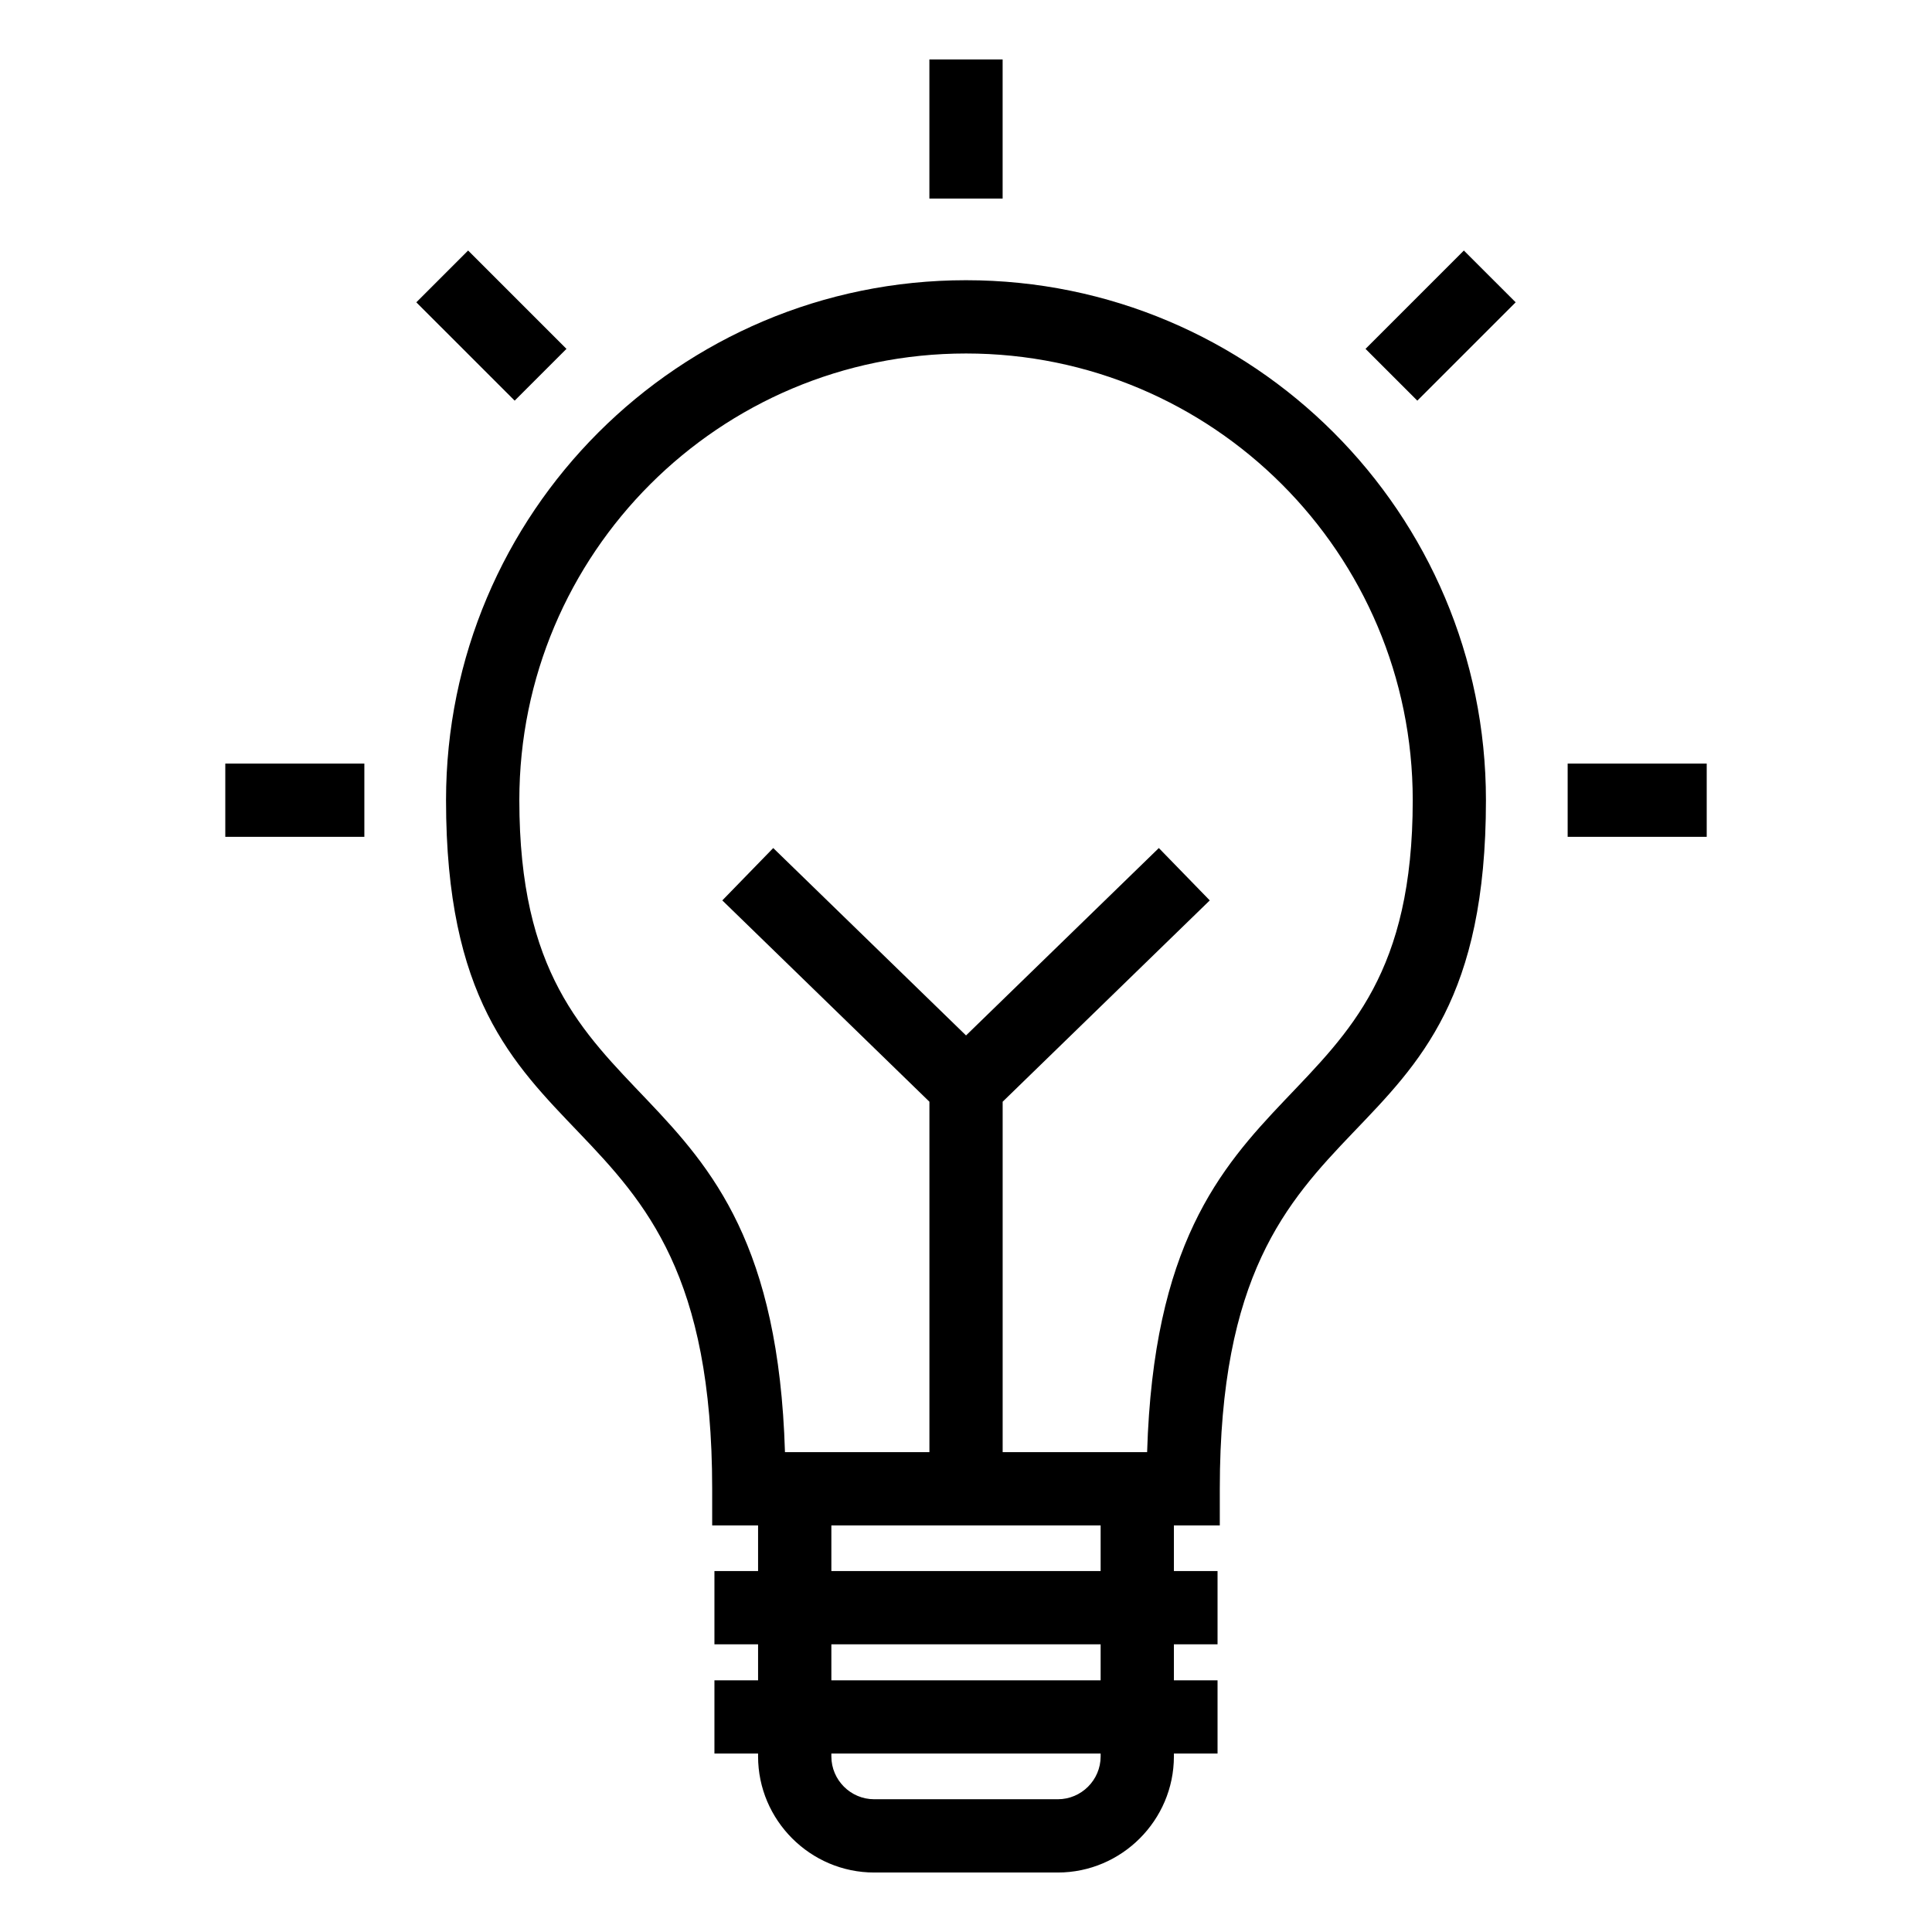
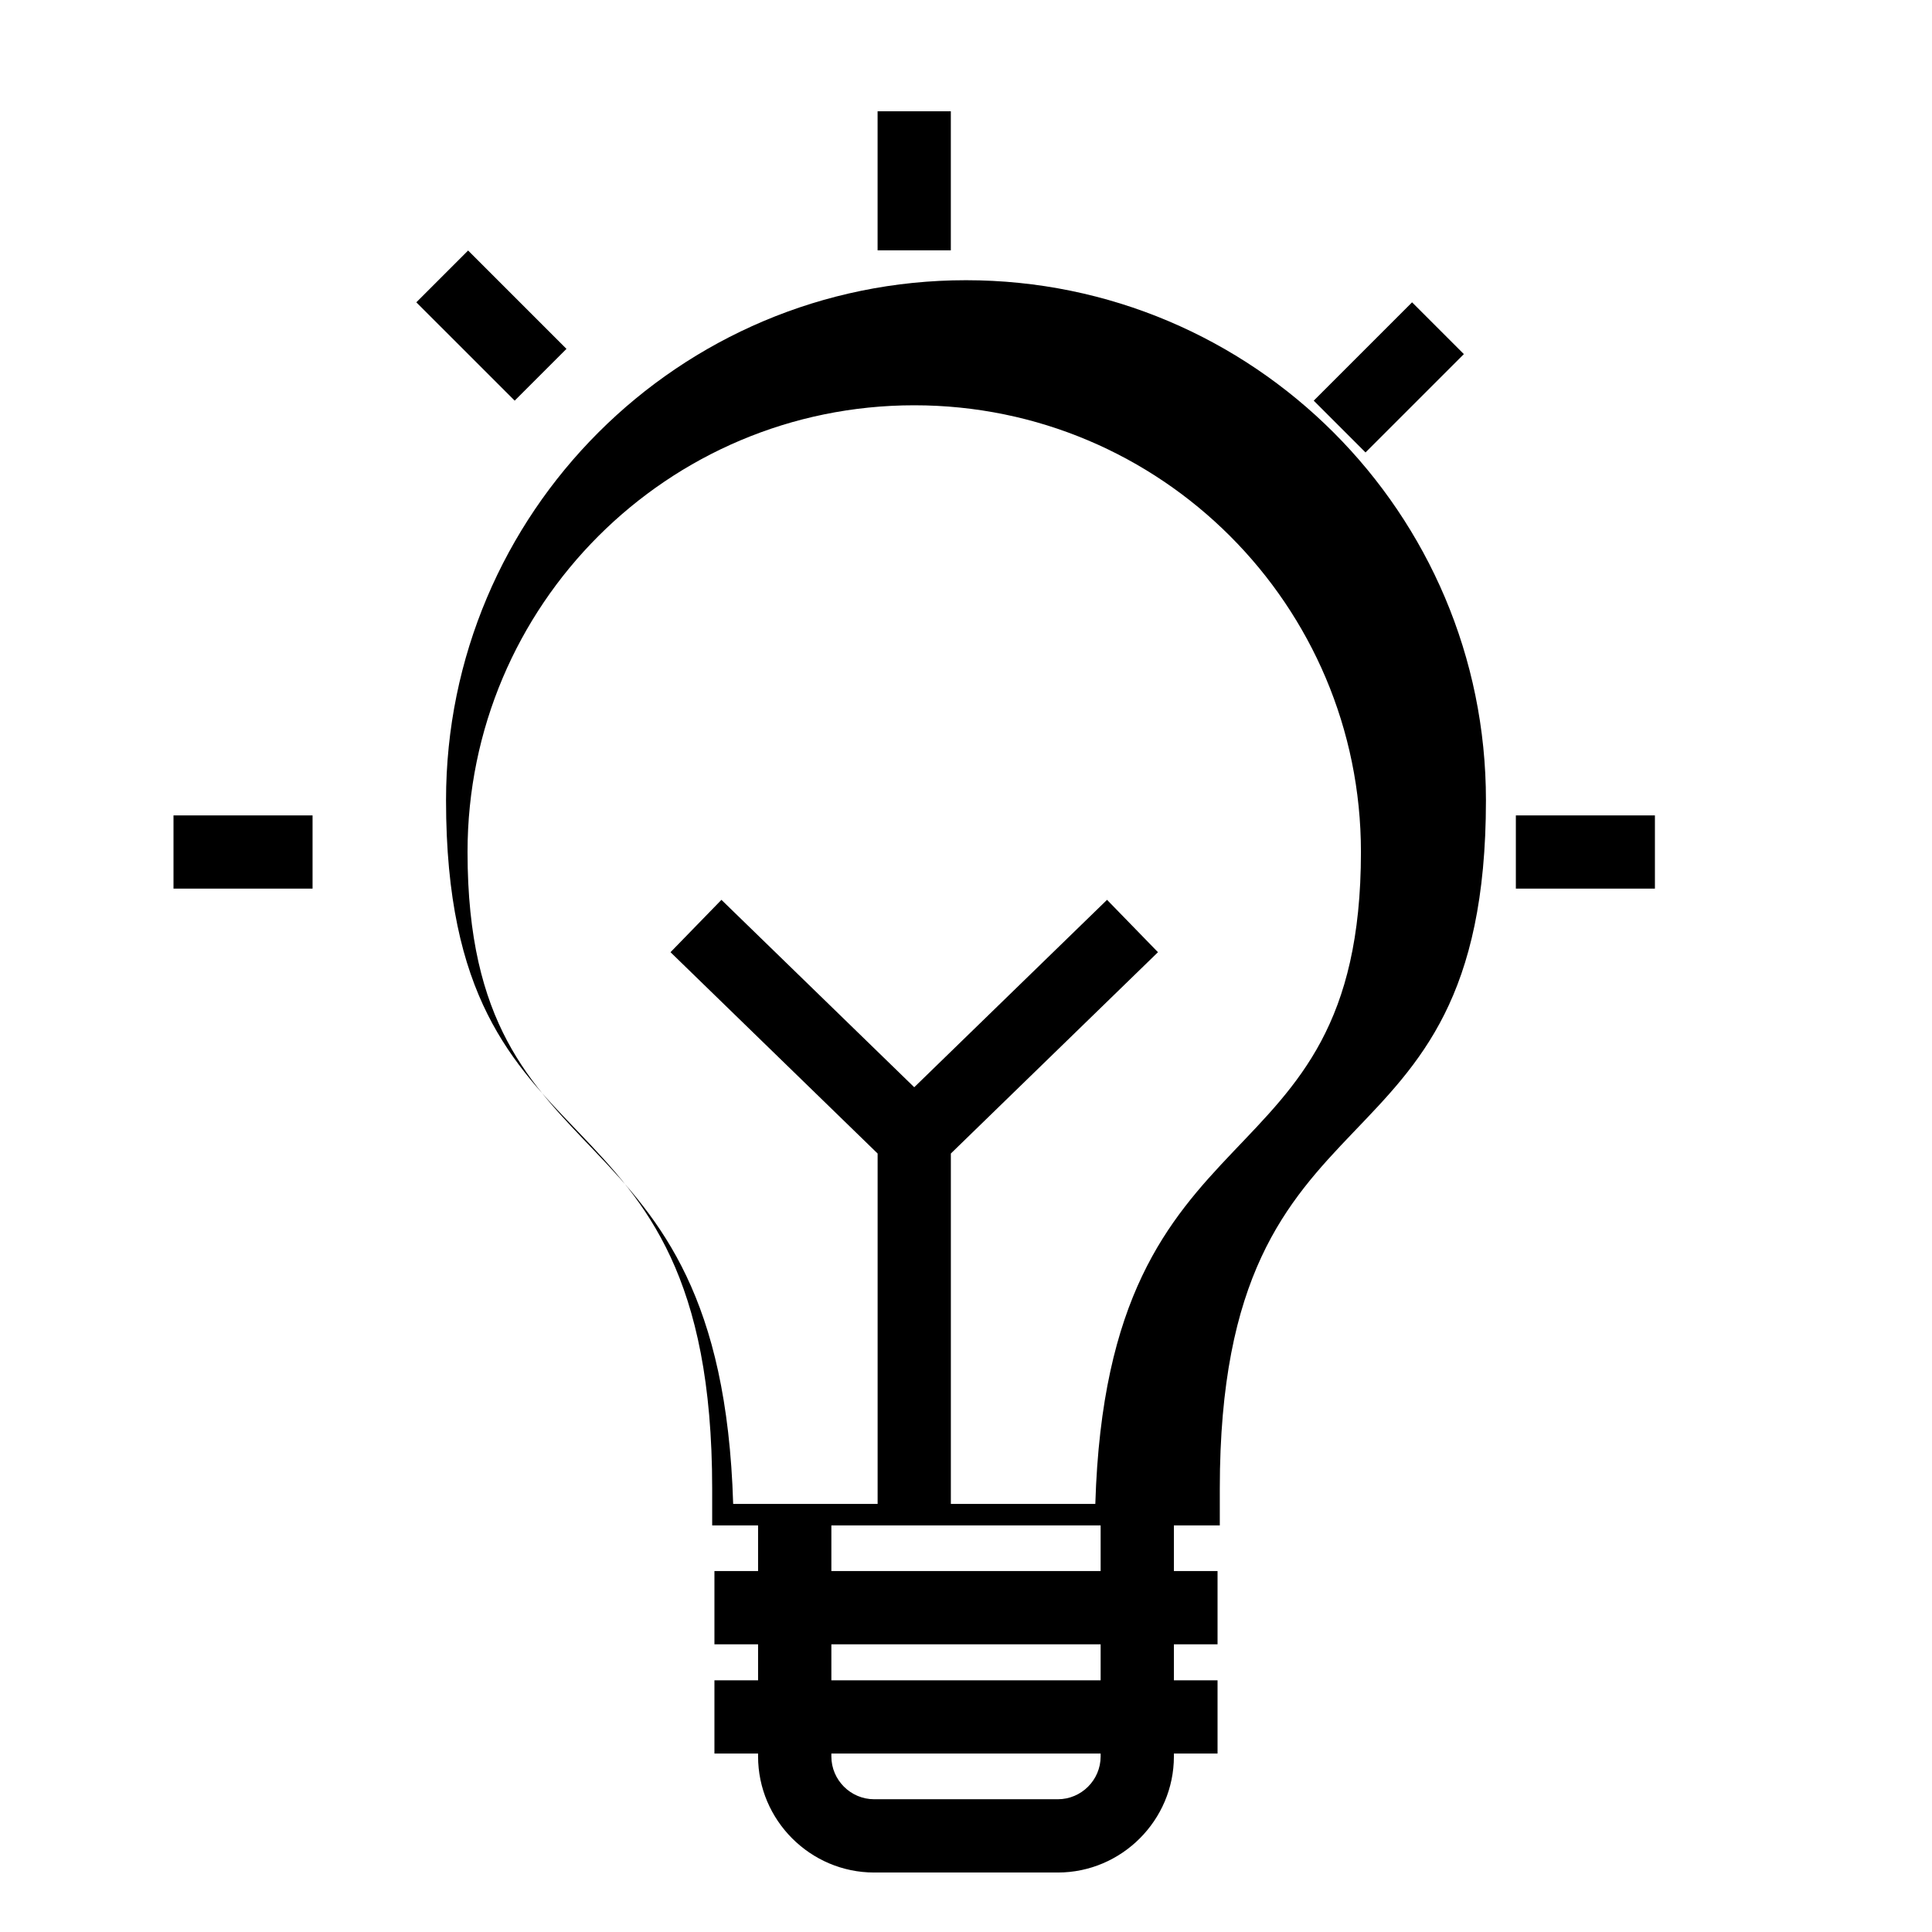
<svg xmlns="http://www.w3.org/2000/svg" fill="#000000" width="800px" height="800px" version="1.1" viewBox="144 144 512 512">
-   <path d="m400 218.26c76.094 0 137.79 61.703 137.79 137.8 0 104.6-70.531 69.629-70.531 182.47v9.711h-12.164v12.109h11.566v19.41h-11.566v9.539h11.566v19.41h-11.566v0.762c0 16.91-13.852 30.766-30.766 30.766h-48.664c-16.918 0-30.766-13.859-30.766-30.766v-0.762h-11.566v-19.41h11.566v-9.539h-11.566v-19.41h11.566v-12.109h-12.164v-9.711c0-112.85-70.531-77.867-70.531-182.47 0-76.094 61.695-137.8 137.79-137.8zm-35.68 371.04h71.359v-9.539h-71.359zm71.359 19.41h-71.359v0.762c0 6.25 5.102 11.348 11.348 11.348h48.664c6.25 0 11.348-5.102 11.348-11.348zm-71.359-48.359h71.359v-12.109h-71.359zm-96.262-349.96 26.062 26.062-13.727 13.723-26.062-26.059zm277.61 13.727-26.062 26.059-13.727-13.723 26.062-26.062zm-135.96-64.359v36.859h-19.41v-36.859zm186.59 206.01h-36.852v-19.41h36.852zm-355.74 0h-36.852v-19.41h36.852zm159.45 52.637 51.098-49.664 13.496 13.875-54.887 53.352v92.859h38.285c3.309-109.59 70.391-81.438 70.391-172.77 0-65.383-52.996-118.38-118.38-118.38-65.379 0-118.38 52.996-118.38 118.38 0 91.328 67.082 63.176 70.395 172.77h38.281v-92.859l-54.887-53.352 13.496-13.875 51.098 49.664z" />
+   <path d="m400 218.26c76.094 0 137.79 61.703 137.79 137.8 0 104.6-70.531 69.629-70.531 182.47v9.711h-12.164v12.109h11.566v19.41h-11.566v9.539h11.566v19.41h-11.566v0.762c0 16.91-13.852 30.766-30.766 30.766h-48.664c-16.918 0-30.766-13.859-30.766-30.766v-0.762h-11.566v-19.41h11.566v-9.539h-11.566v-19.41h11.566v-12.109h-12.164v-9.711c0-112.85-70.531-77.867-70.531-182.47 0-76.094 61.695-137.8 137.79-137.8zm-35.68 371.04h71.359v-9.539h-71.359zm71.359 19.41h-71.359v0.762c0 6.25 5.102 11.348 11.348 11.348h48.664c6.25 0 11.348-5.102 11.348-11.348zm-71.359-48.359h71.359v-12.109h-71.359zm-96.262-349.96 26.062 26.062-13.727 13.723-26.062-26.059m277.61 13.727-26.062 26.059-13.727-13.723 26.062-26.062zm-135.96-64.359v36.859h-19.41v-36.859zm186.59 206.01h-36.852v-19.41h36.852zm-355.74 0h-36.852v-19.41h36.852zm159.45 52.637 51.098-49.664 13.496 13.875-54.887 53.352v92.859h38.285c3.309-109.59 70.391-81.438 70.391-172.77 0-65.383-52.996-118.38-118.38-118.38-65.379 0-118.38 52.996-118.38 118.38 0 91.328 67.082 63.176 70.395 172.77h38.281v-92.859l-54.887-53.352 13.496-13.875 51.098 49.664z" />
</svg>